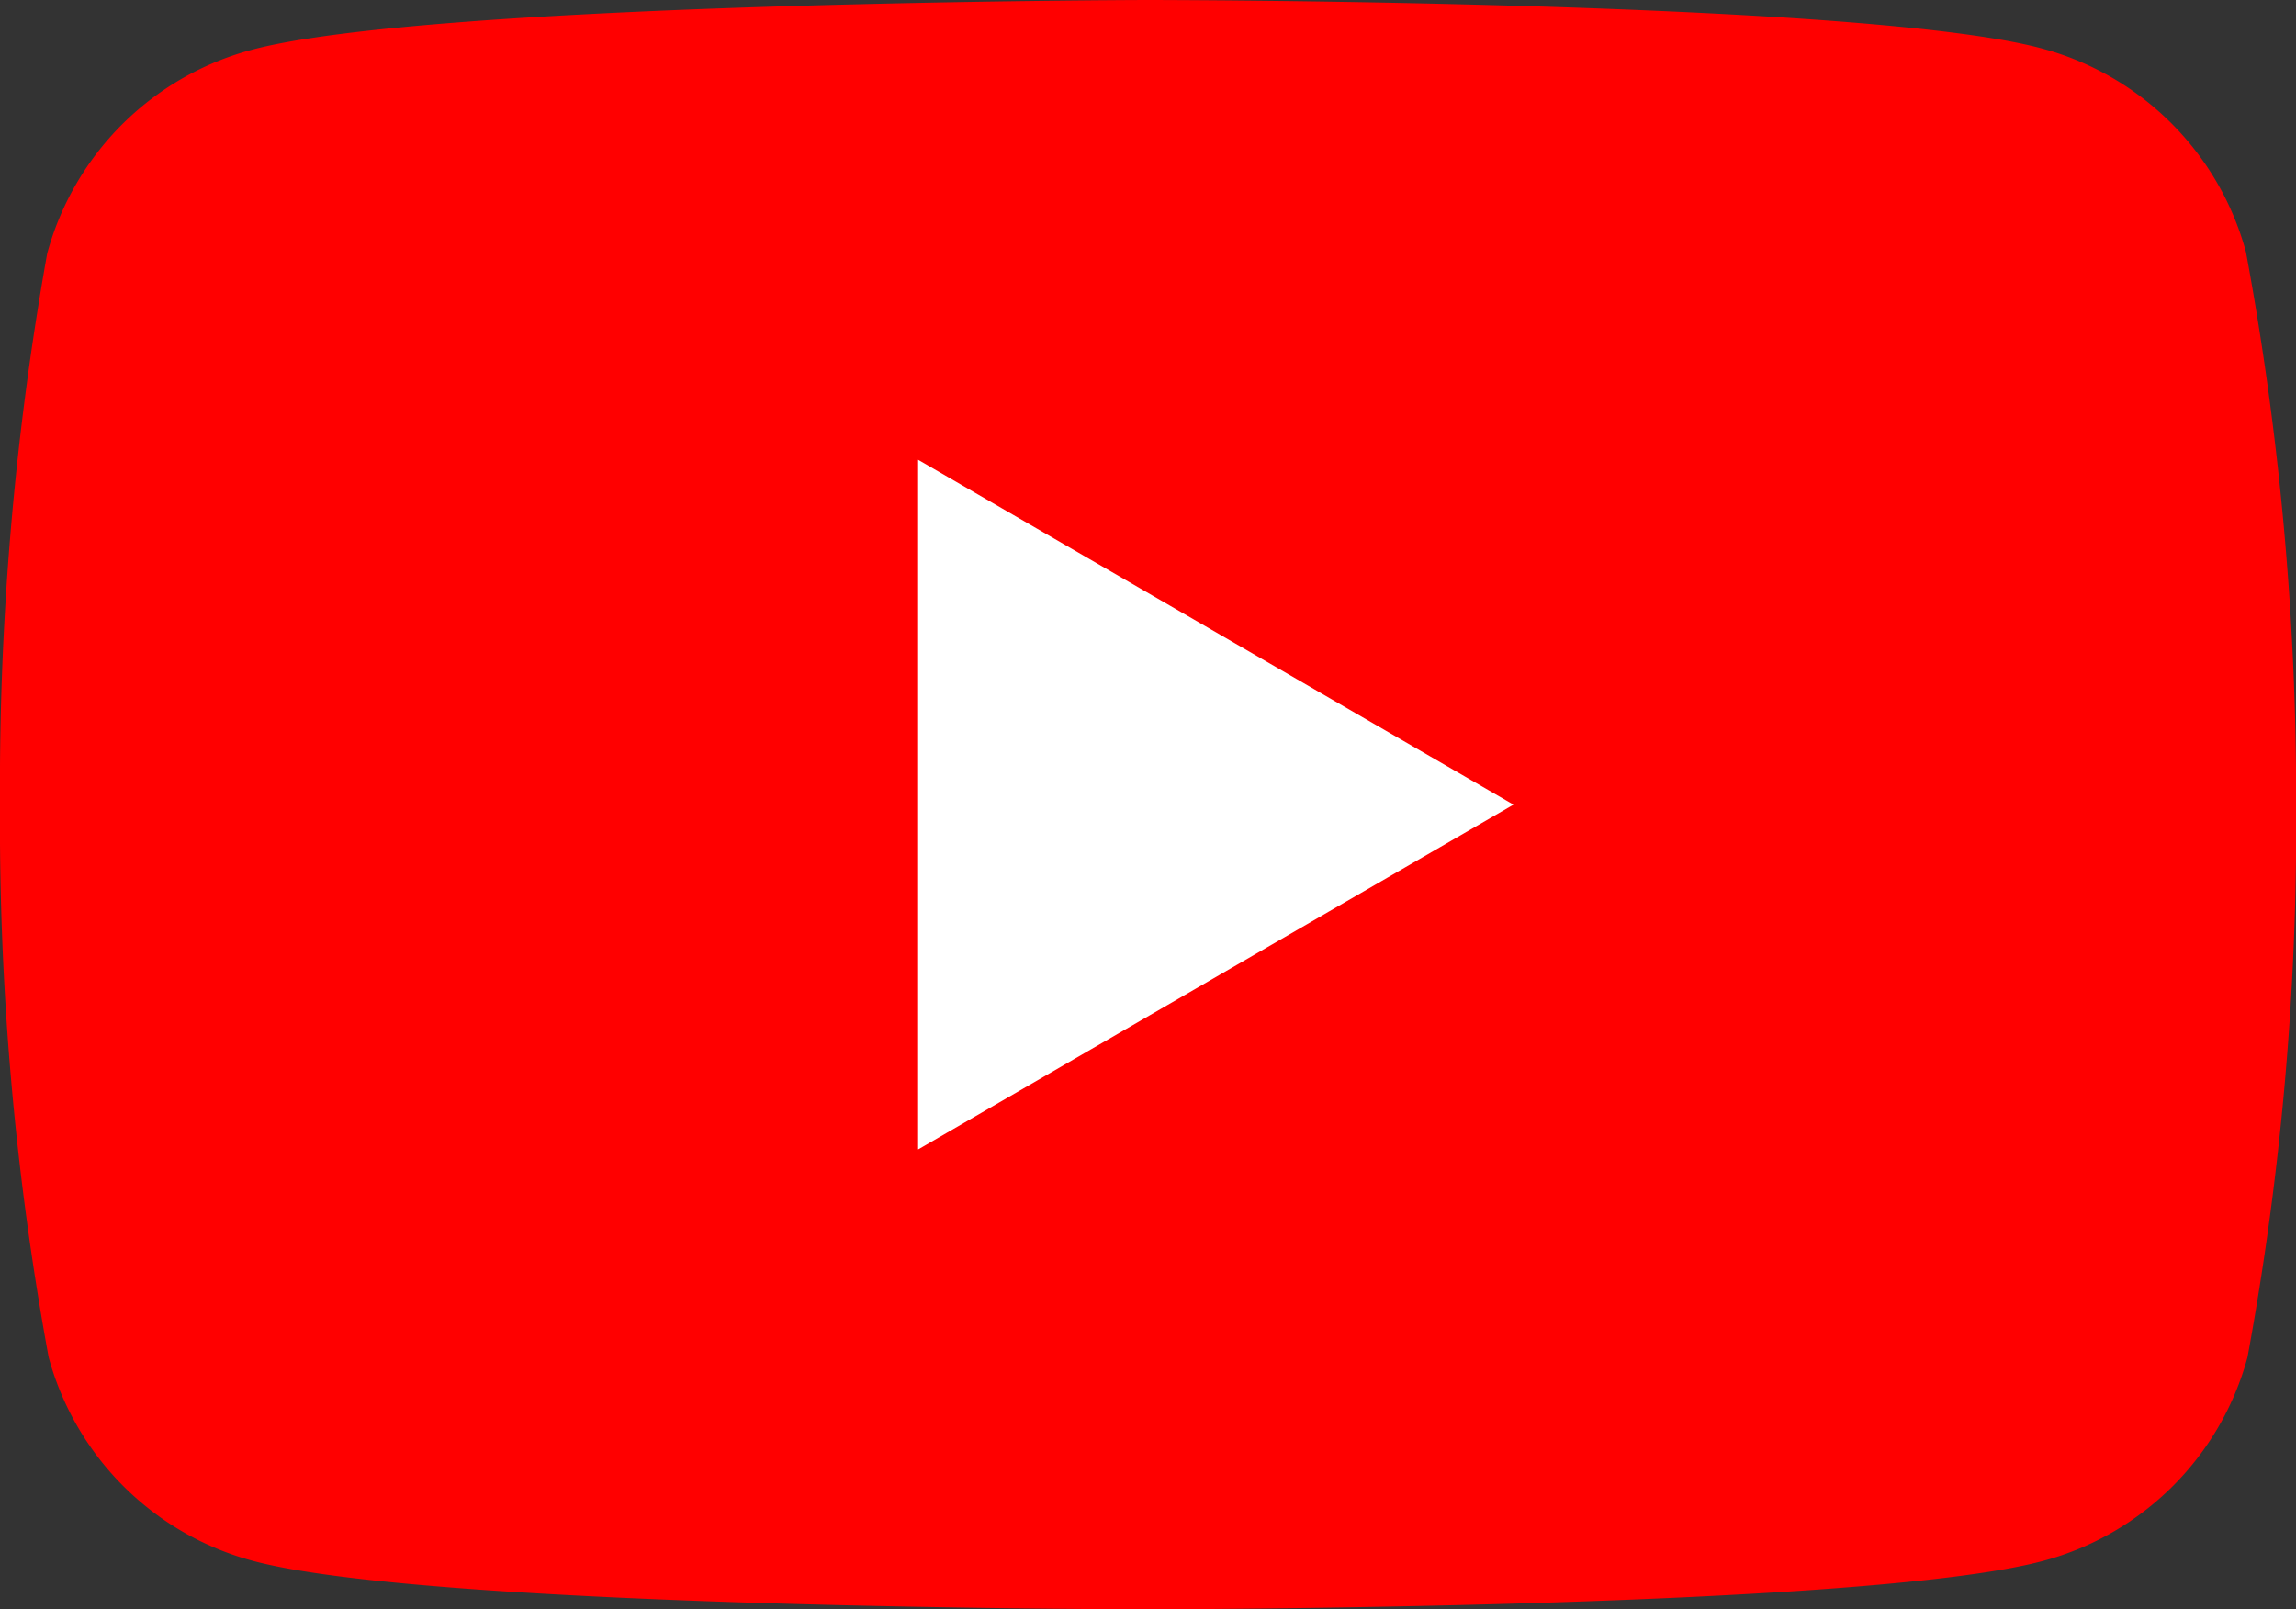
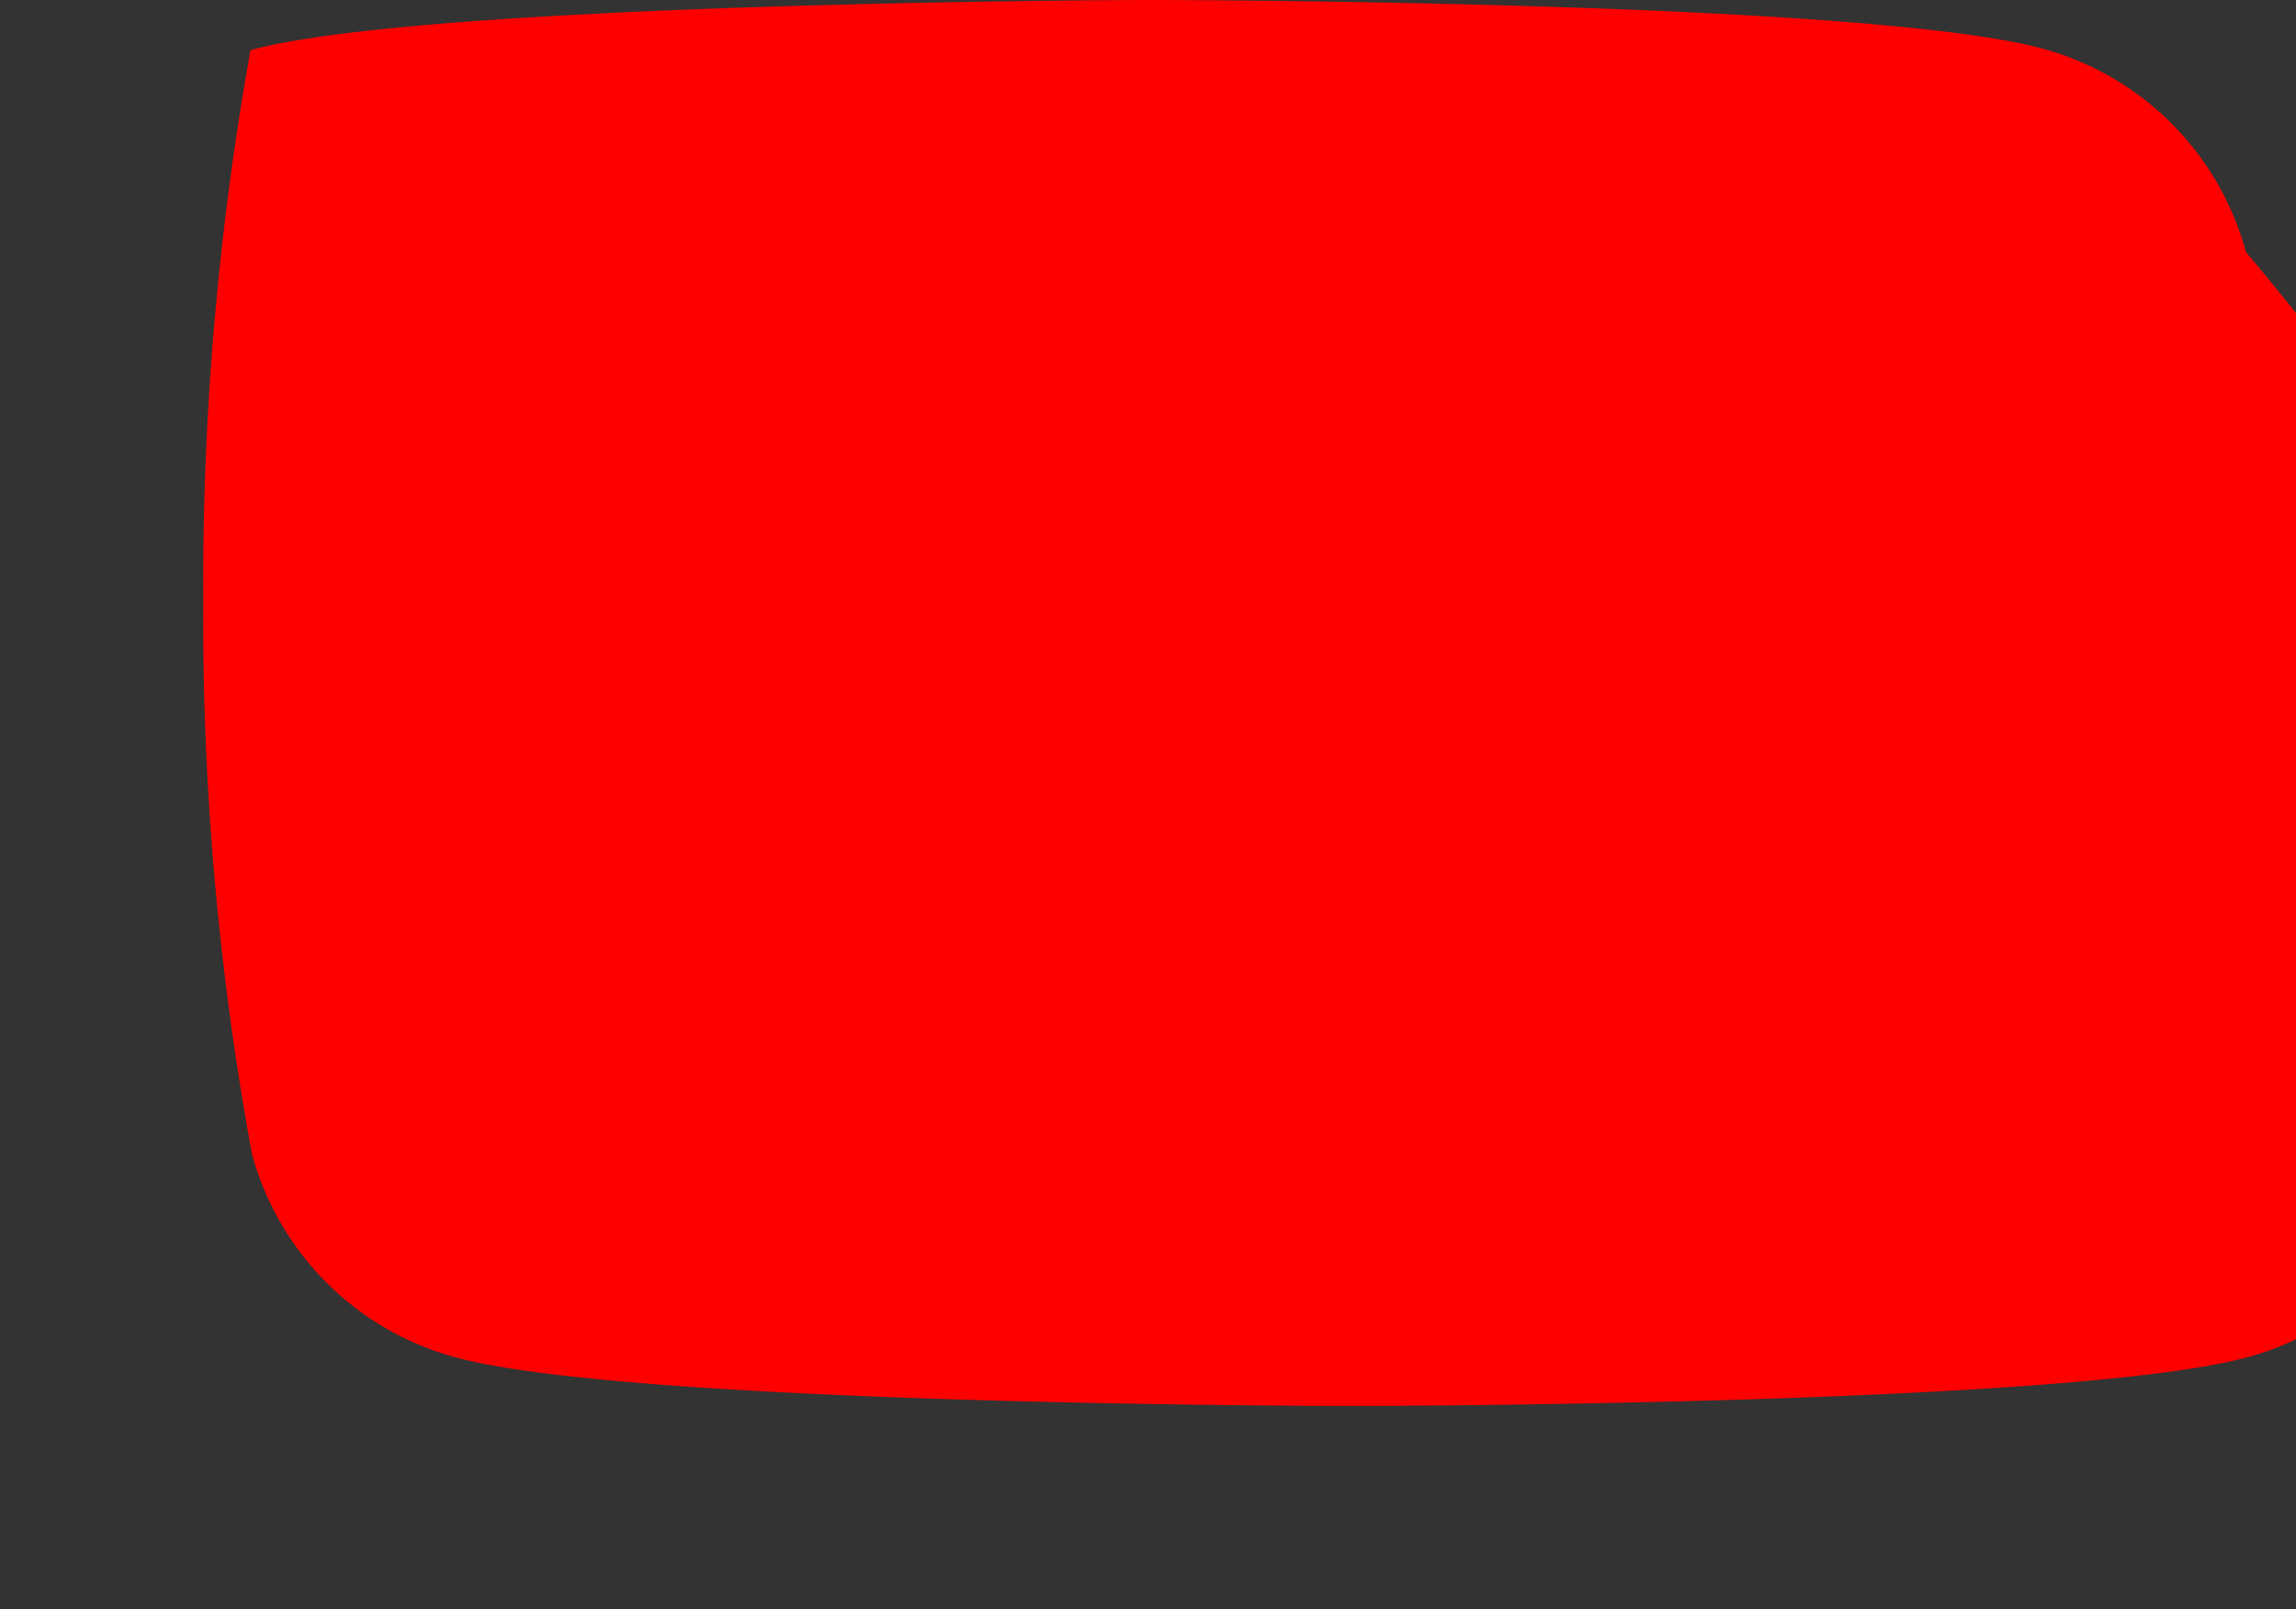
<svg xmlns="http://www.w3.org/2000/svg" width="31.33" height="21.959" viewBox="0 0 31.33 21.959">
  <rect x="0" y="0" width="31.33" height="21.959" fill="#333333" stroke="none" />
  <g transform="translate(-66.669 -13.564)">
    <g transform="translate(66.669 13.564)">
-       <path d="M38.119,5.012a3.946,3.946,0,0,0-2.775-2.775c-2.433-.664-12.227-.664-12.227-.664s-9.793.02-12.227.684A3.946,3.946,0,0,0,8.116,5.032a41.224,41.224,0,0,0-.644,7.521,40.294,40.294,0,0,0,.664,7.541,3.946,3.946,0,0,0,2.775,2.775c2.433.664,12.227.664,12.227.664s9.793,0,12.227-.664a3.946,3.946,0,0,0,2.775-2.775,40.178,40.178,0,0,0,.664-7.541A40.916,40.916,0,0,0,38.119,5.012Z" transform="translate(-7.472 -1.573)" fill="red" />
-       <path d="M260.611,128.983l-8.124-4.706v9.411Z" transform="translate(-239.959 -118.003)" fill="#fff" />
+       <path d="M38.119,5.012a3.946,3.946,0,0,0-2.775-2.775c-2.433-.664-12.227-.664-12.227-.664s-9.793.02-12.227.684a41.224,41.224,0,0,0-.644,7.521,40.294,40.294,0,0,0,.664,7.541,3.946,3.946,0,0,0,2.775,2.775c2.433.664,12.227.664,12.227.664s9.793,0,12.227-.664a3.946,3.946,0,0,0,2.775-2.775,40.178,40.178,0,0,0,.664-7.541A40.916,40.916,0,0,0,38.119,5.012Z" transform="translate(-7.472 -1.573)" fill="red" />
    </g>
  </g>
</svg>